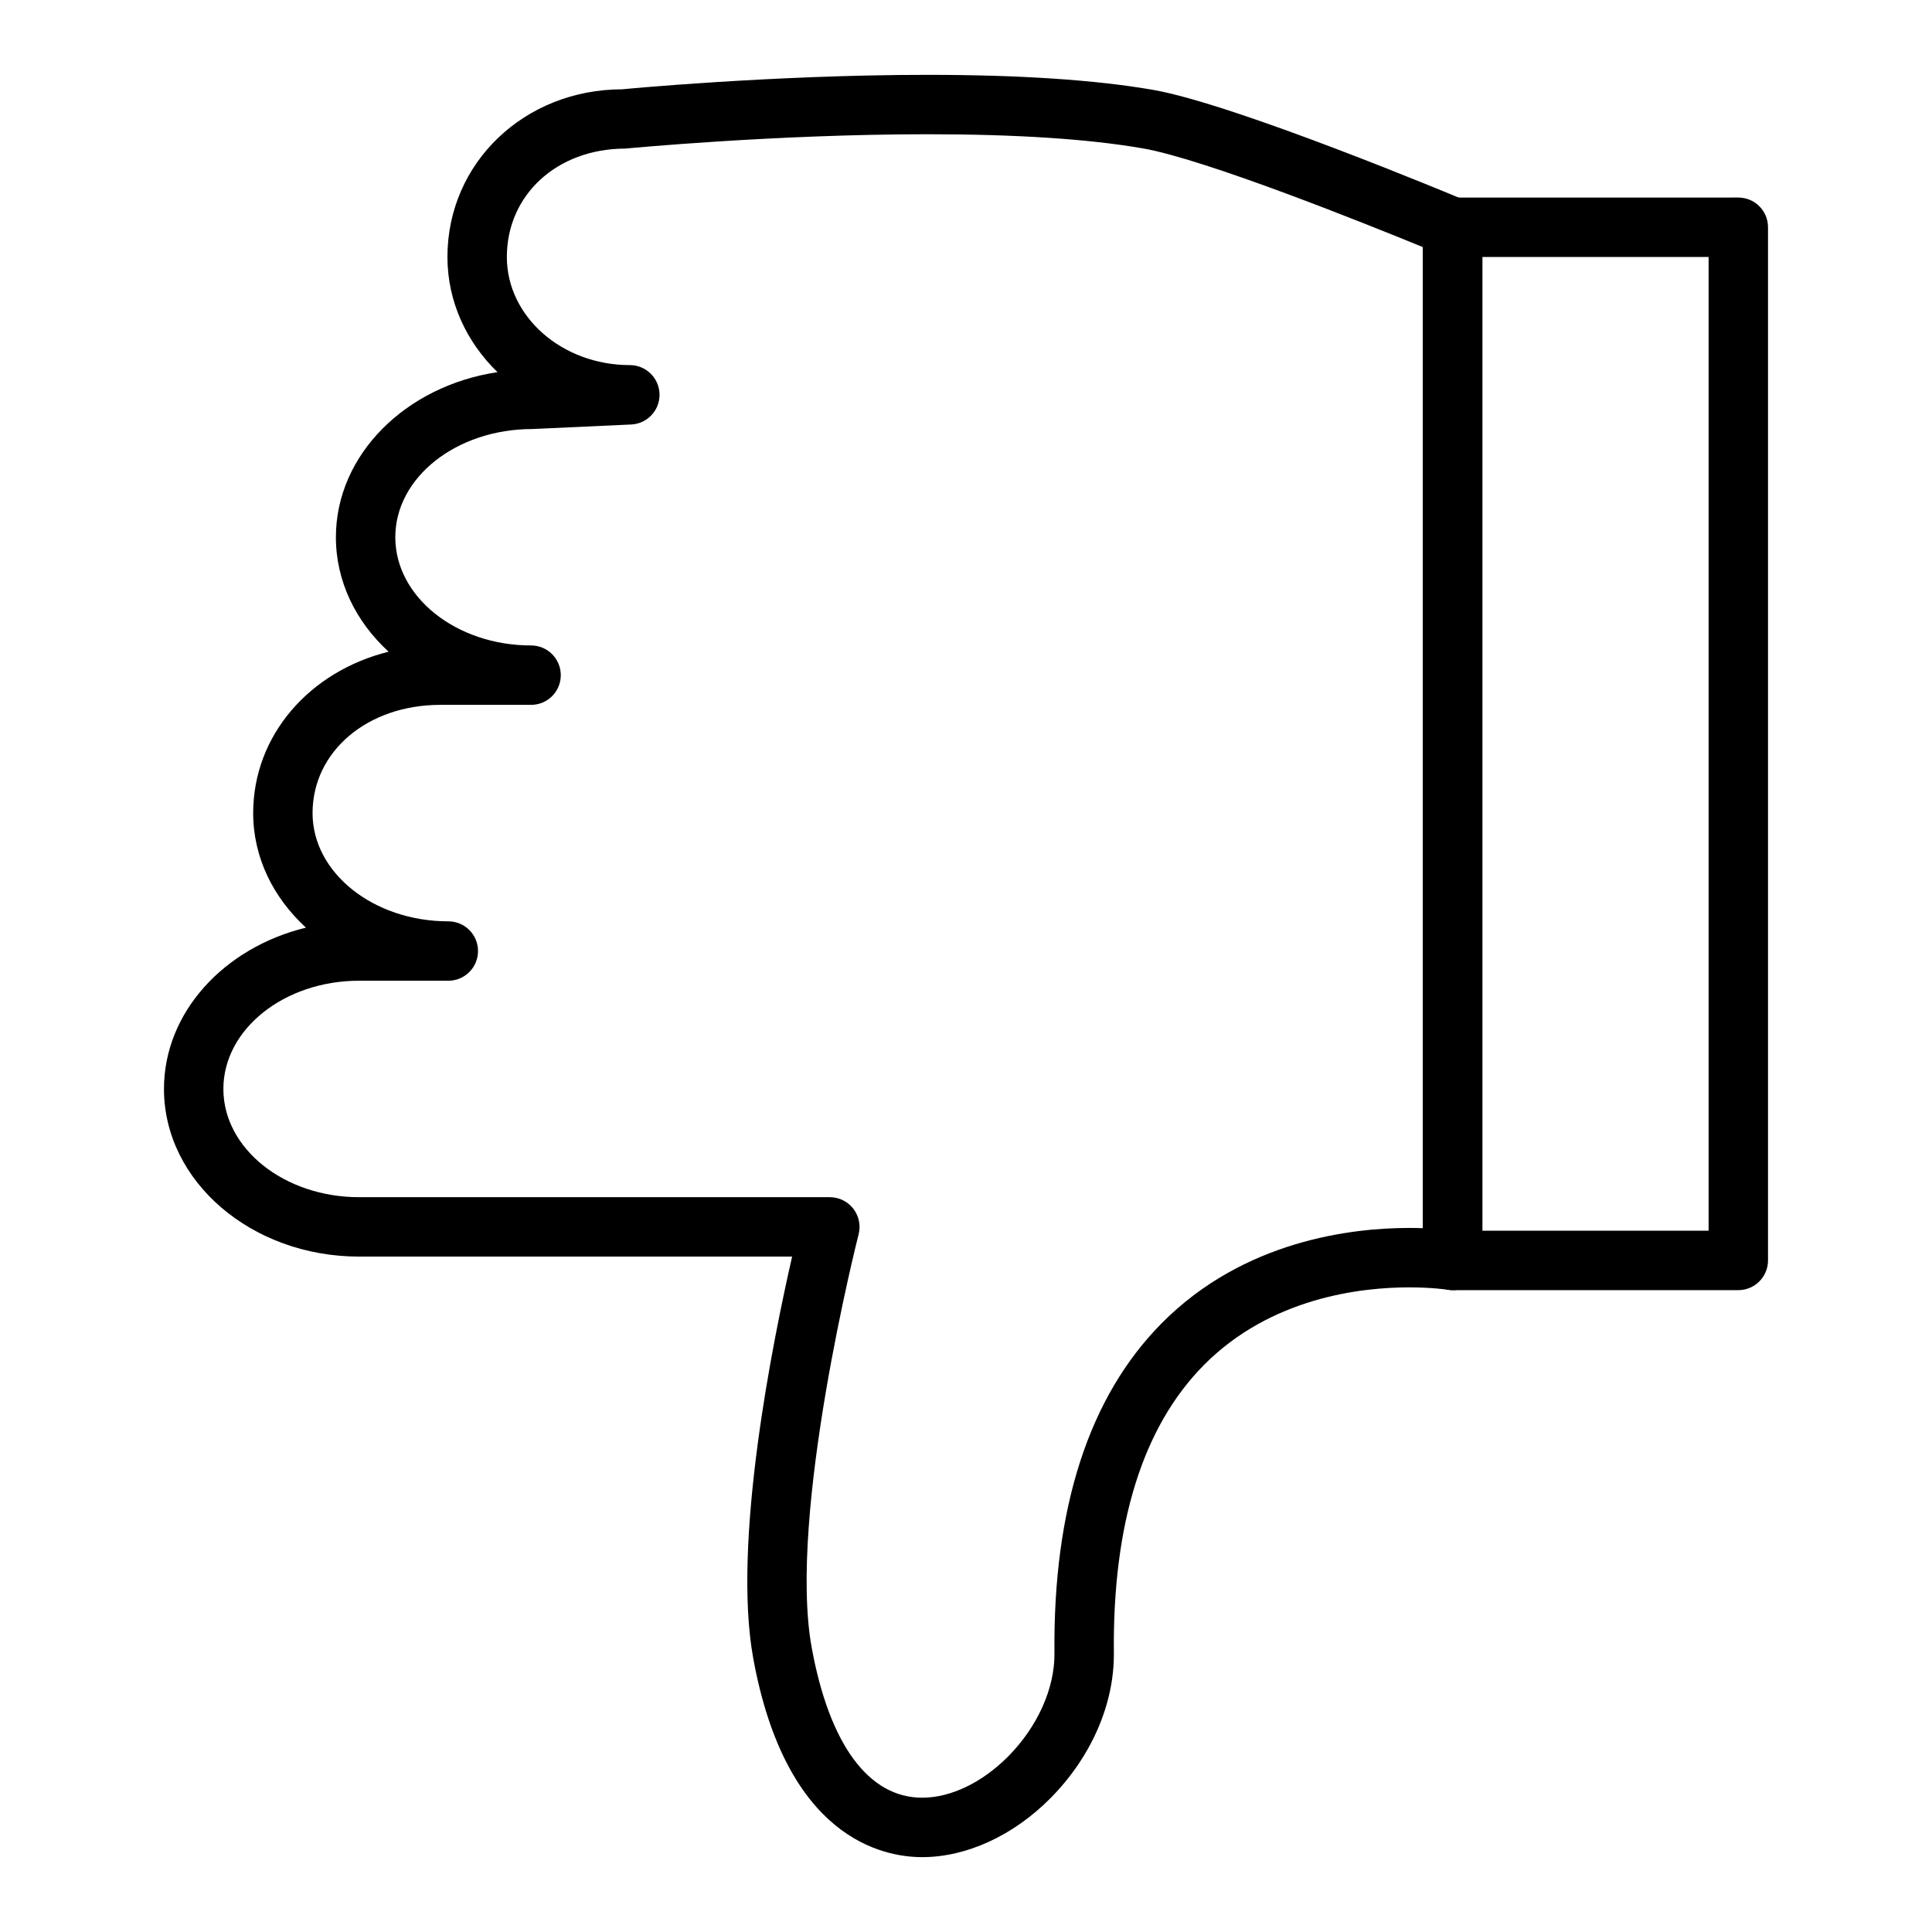
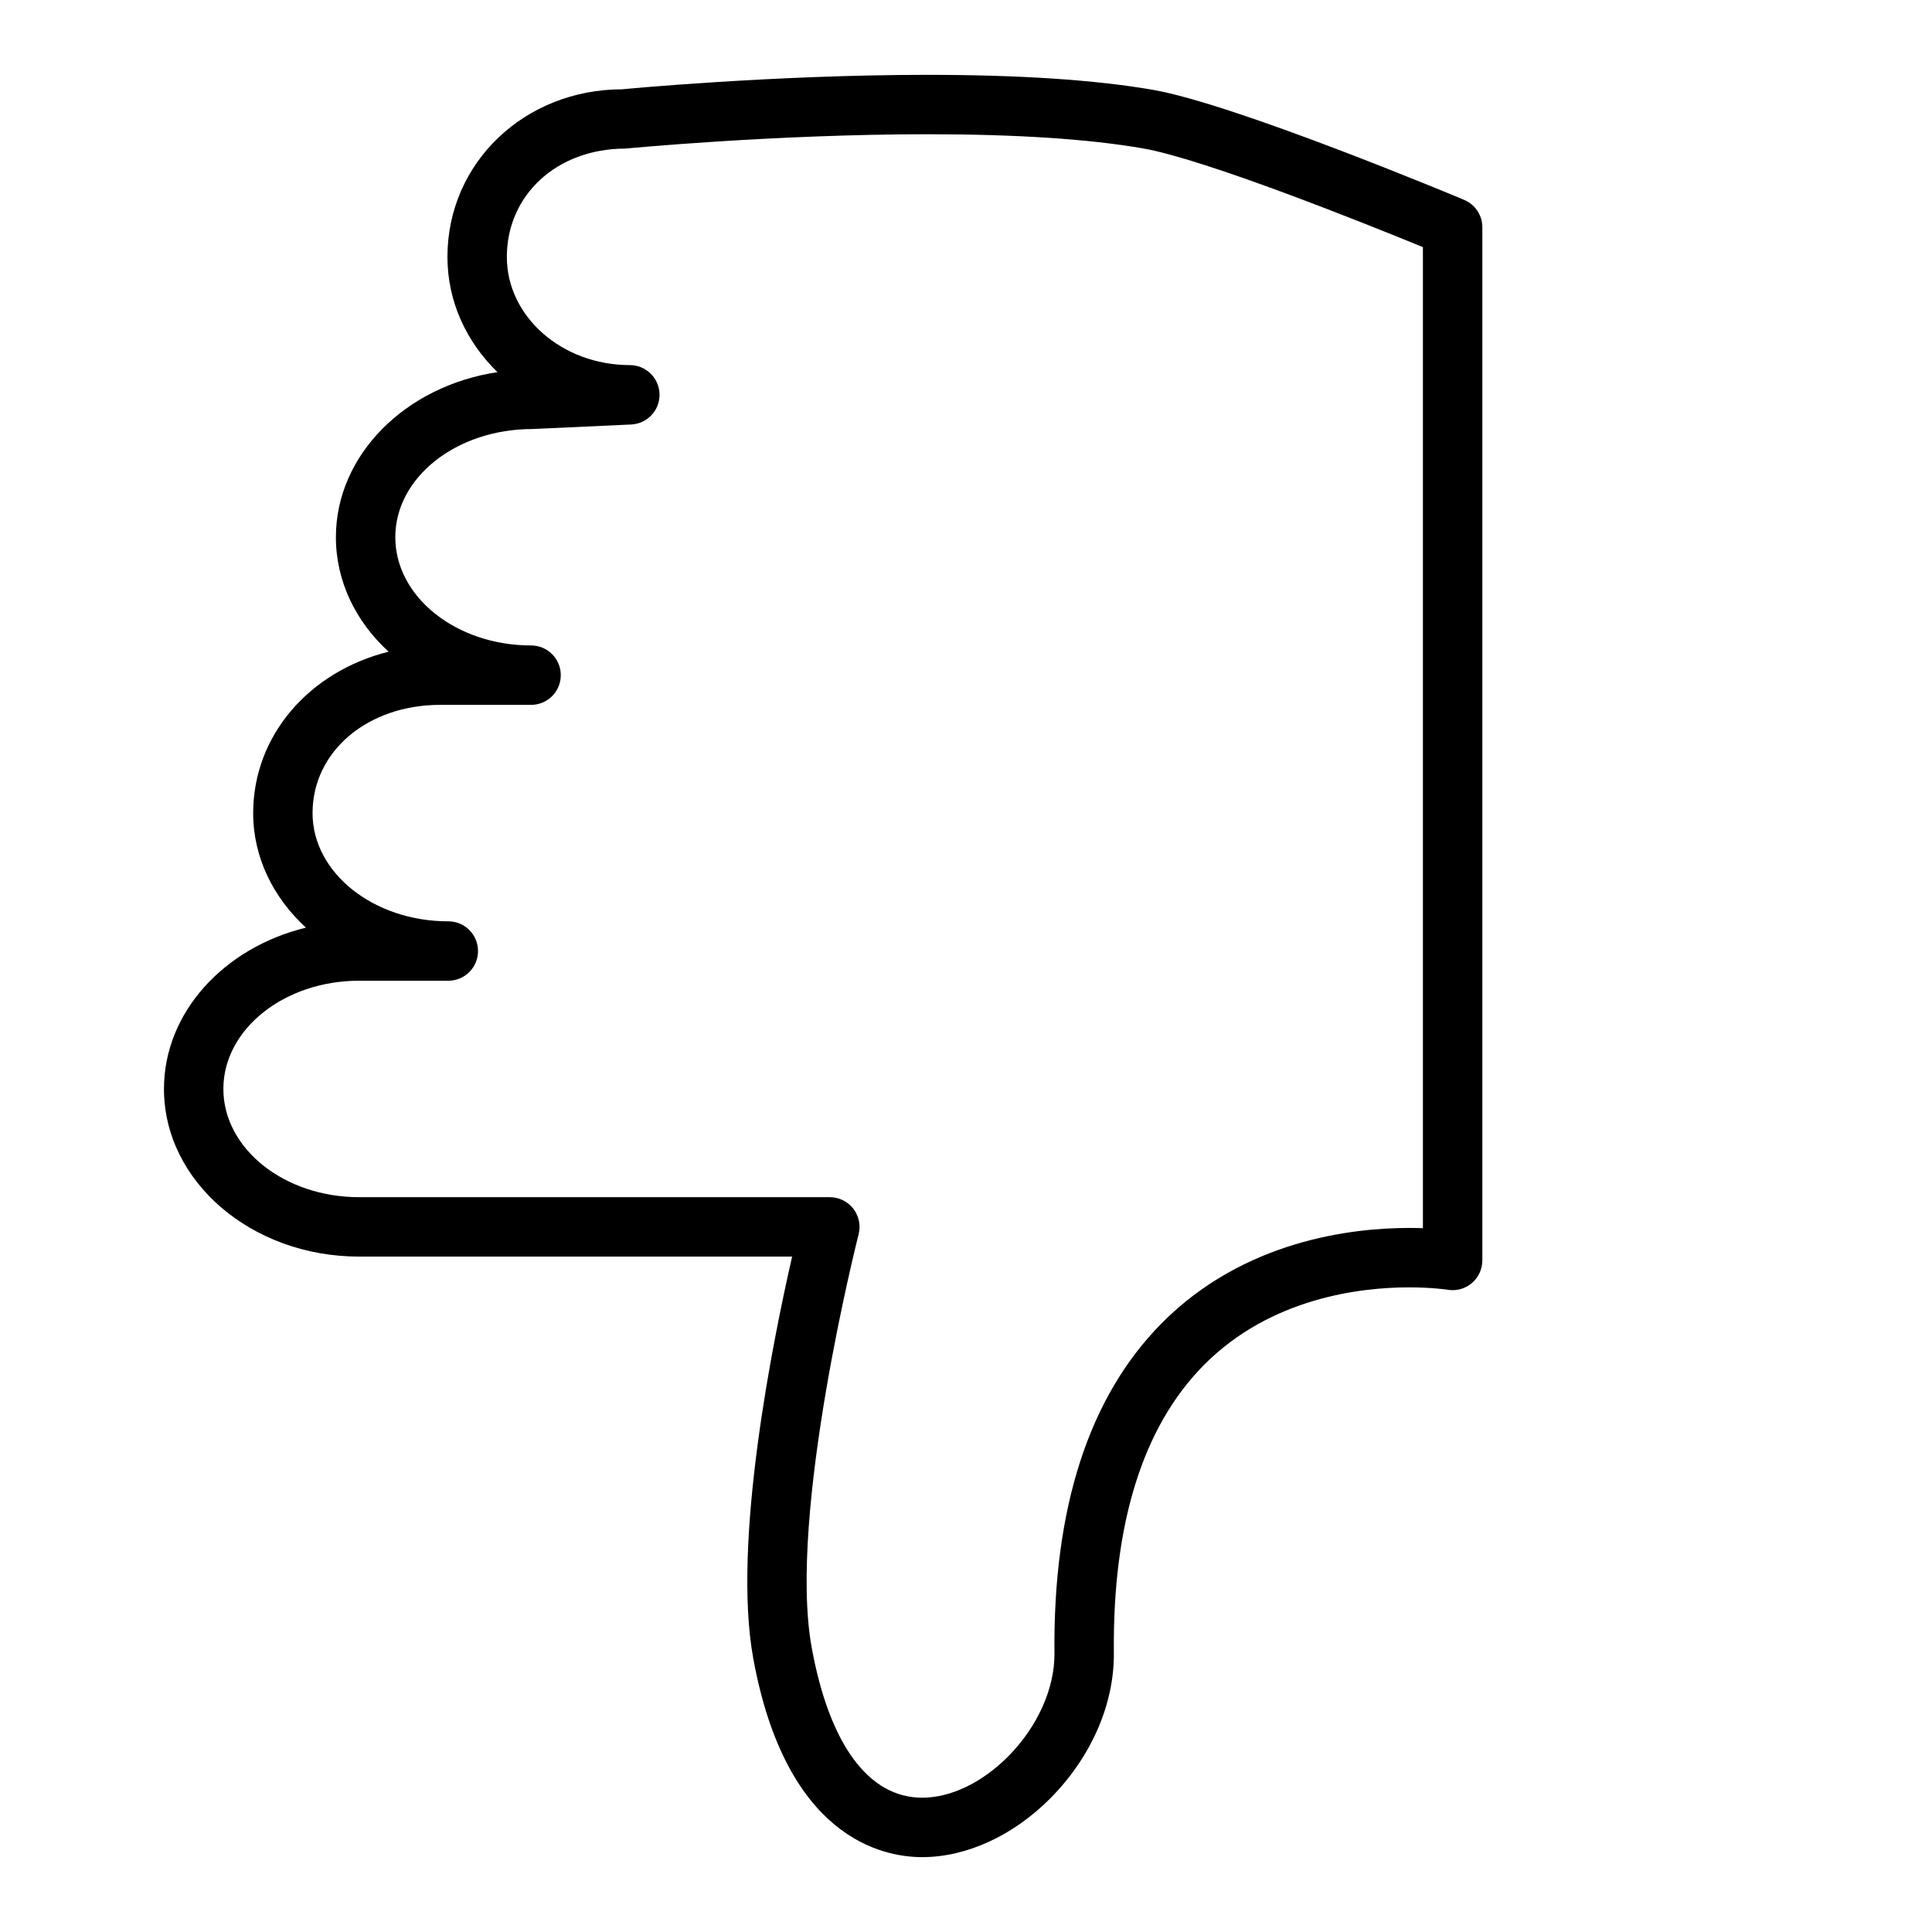
<svg xmlns="http://www.w3.org/2000/svg" fill="#000000" width="800px" height="800px" version="1.1" viewBox="144 144 512 512">
  <g>
-     <path d="m604.67 485.9h-75.707c-4.352 0-7.871-3.519-7.871-7.871v-273.8c0-4.352 3.519-7.871 7.871-7.871l75.707-0.004c4.352 0 7.871 3.519 7.871 7.871v273.8c0 4.356-3.519 7.875-7.871 7.875zm-67.832-15.746h59.961v-258.05h-59.961z" />
    <path d="m388.38 636.16c-10.562 0-36.078-5.125-44.762-52.68-5.629-30.812 5.25-84.402 10.305-106.47h-114.75c-28.52 0-51.719-19.926-51.719-44.43 0-20.293 15.934-37.465 37.629-42.746-8.676-7.949-13.988-18.625-13.988-30.348 0-20.633 14.949-37.566 35.887-42.777-8.668-7.949-13.965-18.617-13.965-30.34 0-21.875 18.531-40.117 42.824-43.746-8.219-7.965-13.266-18.719-13.266-30.527 0-24.914 20.371-44.43 46.375-44.43-0.359 0.012 39.684-3.832 80.824-3.832 24.395 0 44.469 1.332 59.688 3.961 21.711 3.738 80.074 28.133 82.547 29.172 2.922 1.219 4.824 4.086 4.824 7.258v273.8c0 2.312-1.016 4.504-2.777 6.008-1.77 1.488-4.078 2.164-6.383 1.762-0.023 0-4.039-0.629-10.266-0.629-12.684 0-36.629 2.676-54.371 20.594-16.168 16.328-24.191 41.973-23.852 76.234 0.141 13.57-5.977 27.605-16.766 38.512-9.855 9.949-22.254 15.656-34.039 15.656zm-149.21-232.26c-19.836 0-35.973 12.863-35.973 28.68 0 15.816 16.137 28.688 35.977 28.688h124.74c2.434 0 4.731 1.125 6.219 3.047 1.488 1.922 2.008 4.434 1.41 6.777-0.188 0.738-18.863 74.305-12.43 109.56 4.684 25.637 15.082 39.758 29.266 39.758 7.606 0 15.926-4.008 22.852-10.996 7.731-7.816 12.305-18.012 12.211-27.277-0.379-38.613 9.18-68.039 28.41-87.457 21.766-21.98 50.422-25.262 65.559-25.262 1.309 0 2.535 0.023 3.676 0.062v-259.99c-14.516-5.953-57.734-23.332-74.305-26.184-14.336-2.481-33.512-3.731-57.008-3.731-40.391 0-79.672 3.769-80.066 3.801-18.215 0.039-31.387 12.367-31.387 28.719 0 15.809 14.617 28.66 32.59 28.66 4.273 0 7.769 3.418 7.871 7.691 0.102 4.281-3.234 7.848-7.512 8.047l-26.168 1.203c-20.199 0.008-36.344 12.863-36.344 28.668 0 15.816 16.145 28.688 35.984 28.688 4.352 0 7.871 3.519 7.871 7.871 0 4.352-3.519 7.871-7.871 7.871h-24.059c-19.293 0-33.852 12.328-33.852 28.688 0 15.816 16.137 28.68 35.977 28.68 4.352 0 7.871 3.519 7.871 7.871 0 4.352-3.519 7.871-7.871 7.871h-23.637z" />
  </g>
</svg>